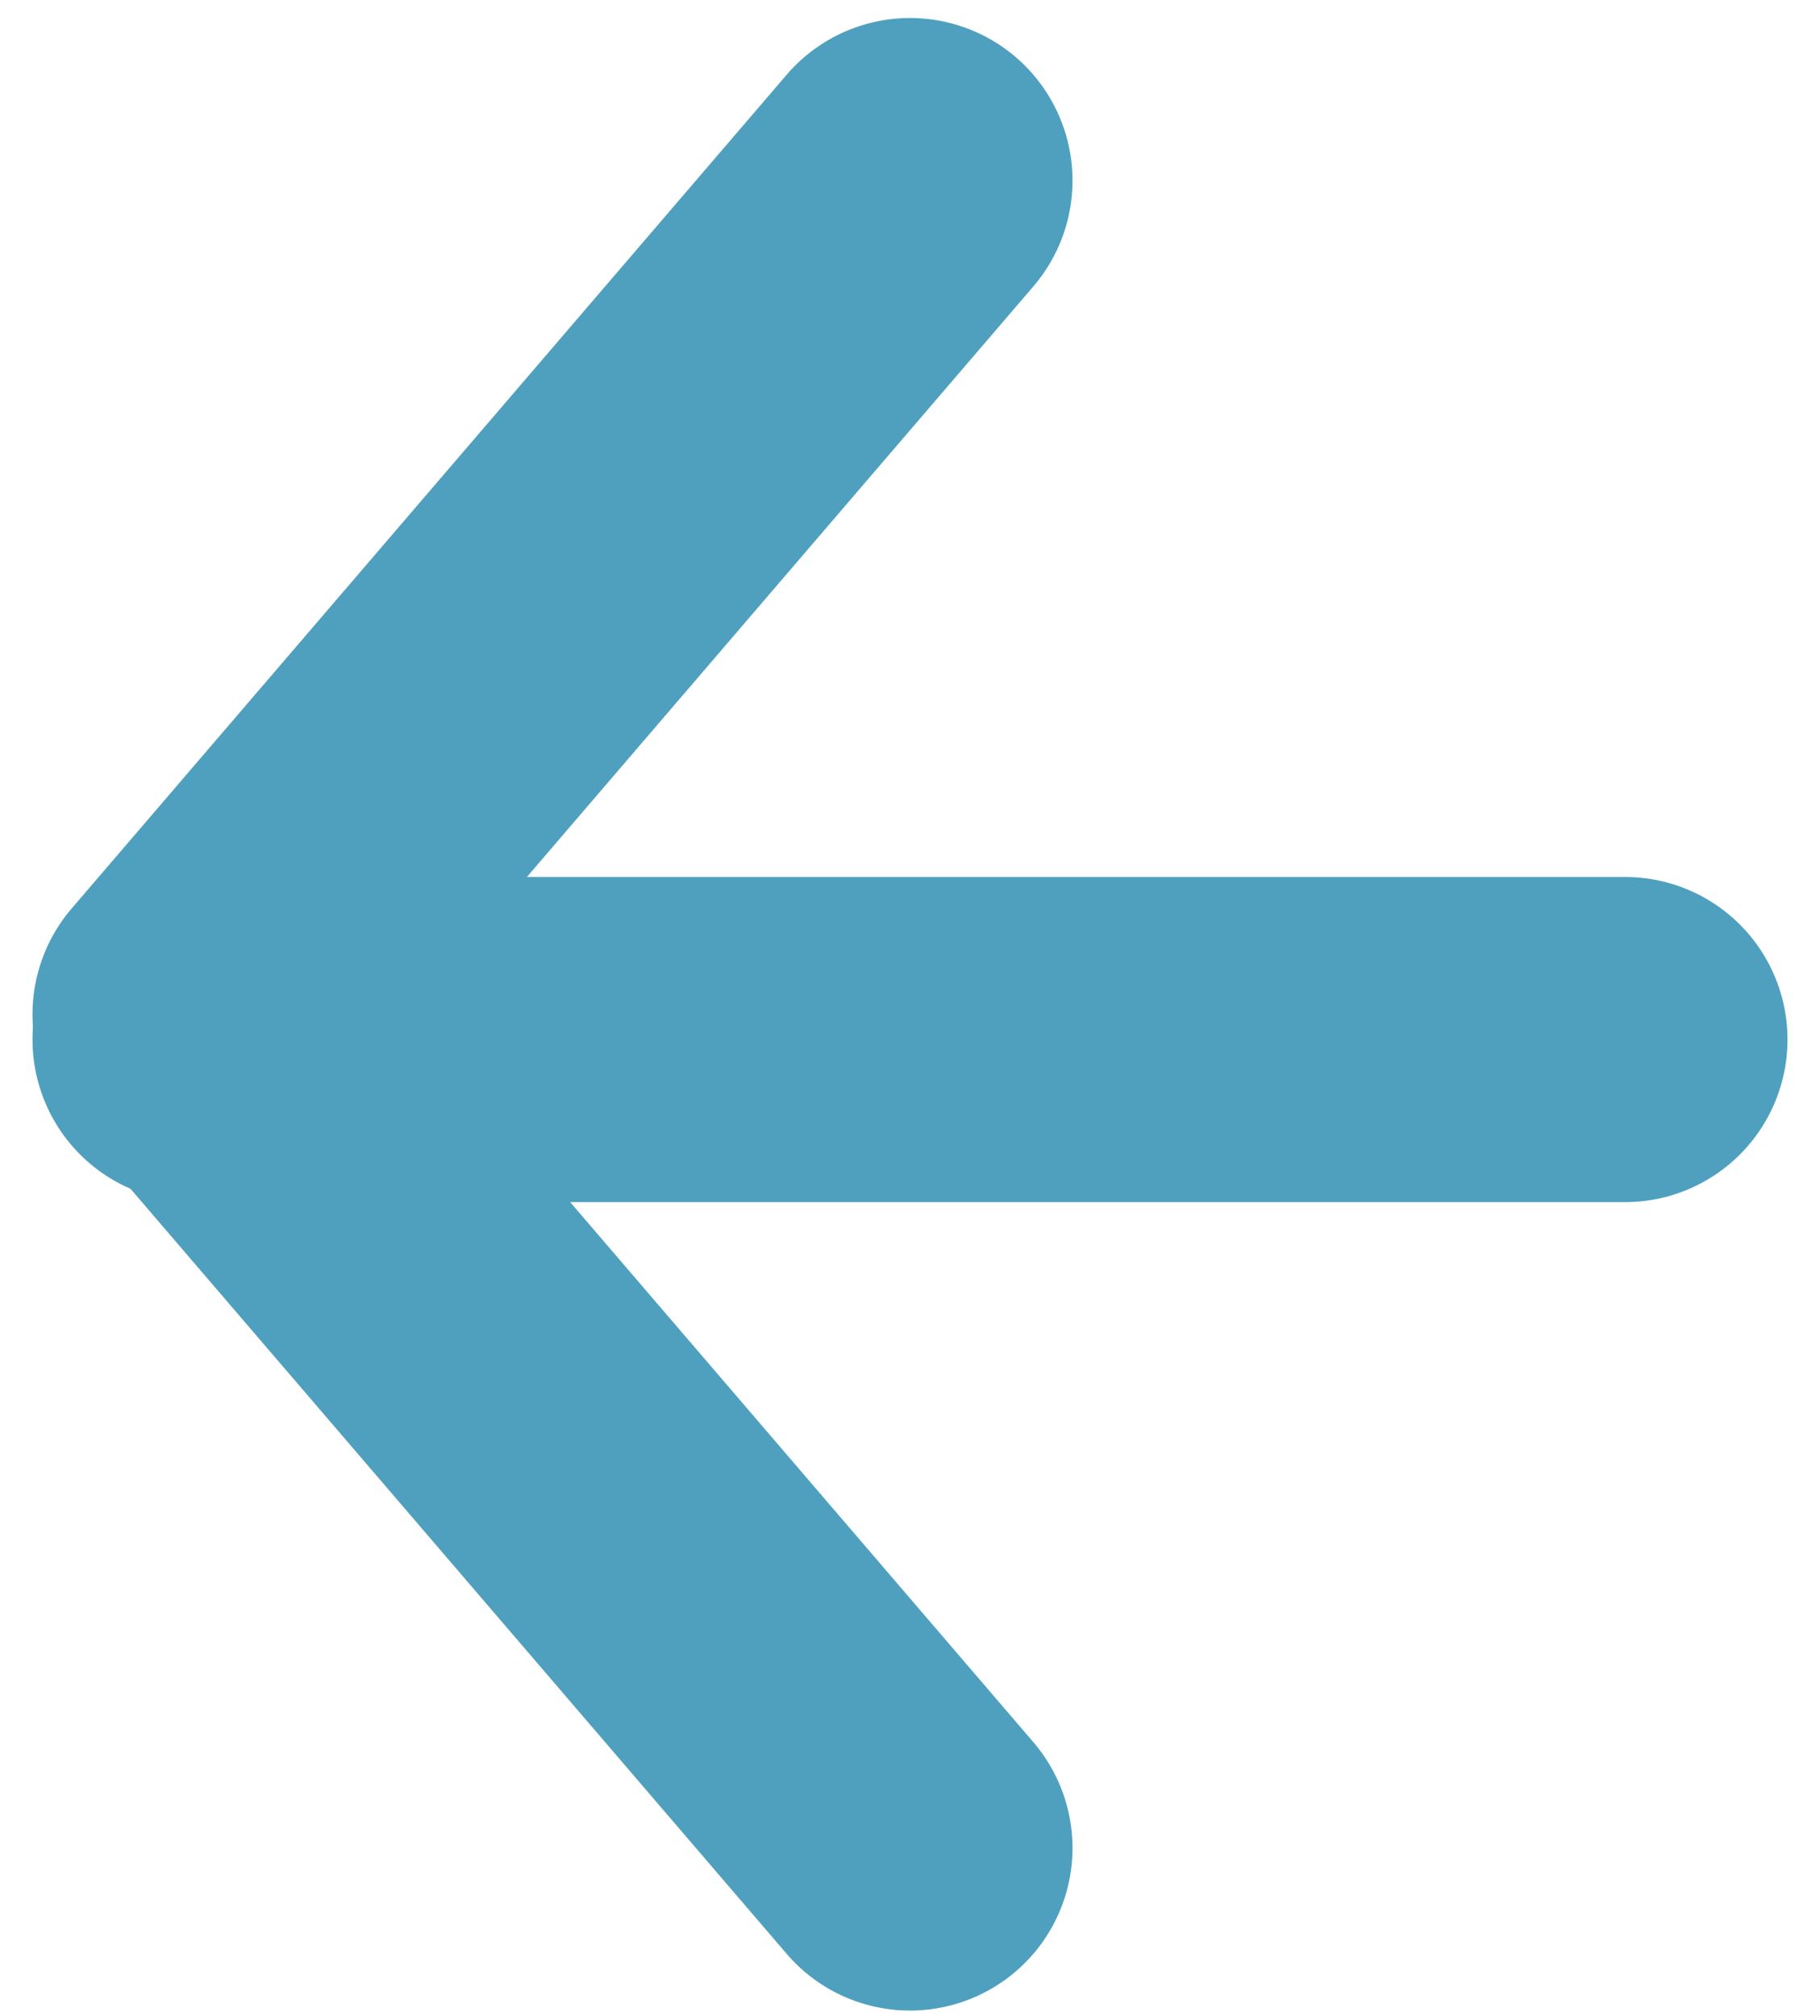
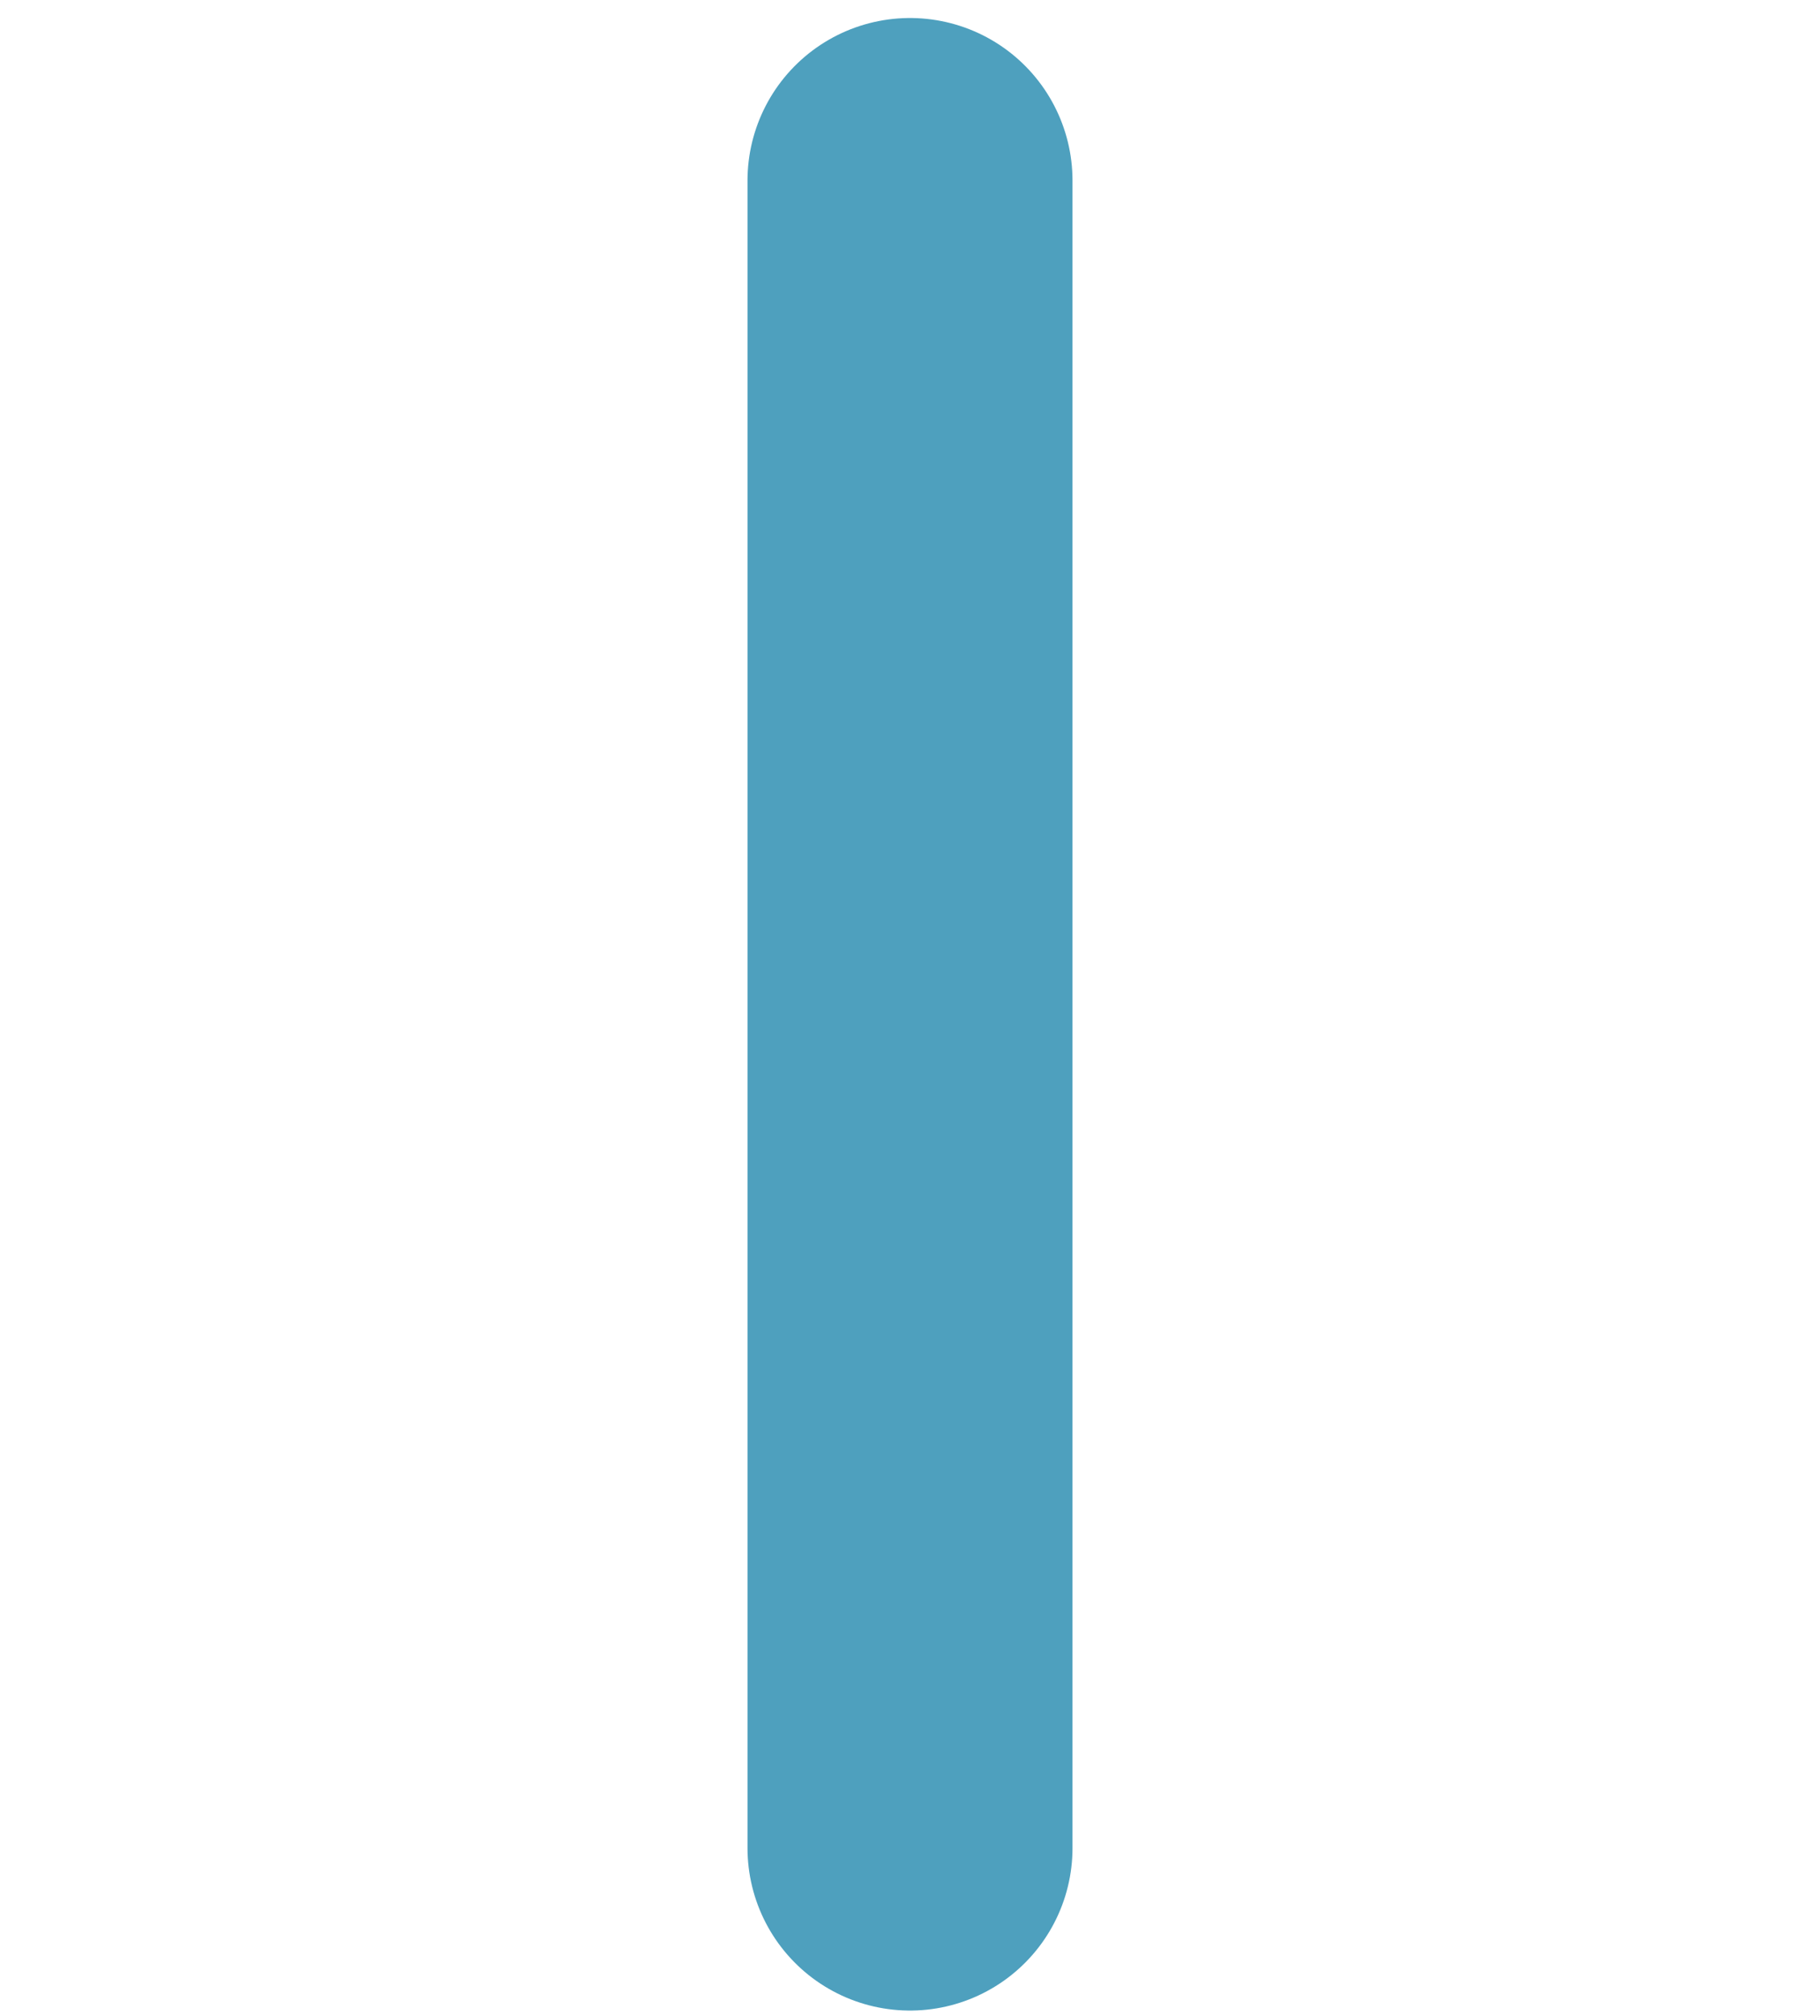
<svg xmlns="http://www.w3.org/2000/svg" width="28" height="31" viewBox="0 0 28 31" fill="none">
-   <path d="M25 15.986L3 15.986" stroke="#4ea0be" stroke-width="5" stroke-linecap="round" stroke-linejoin="round" />
-   <path d="M14 28.418L3 15.598L14 2.777" stroke="#4ea0be" stroke-width="5" stroke-linecap="round" stroke-linejoin="round" />
+   <path d="M14 28.418L14 2.777" stroke="#4ea0be" stroke-width="5" stroke-linecap="round" stroke-linejoin="round" />
</svg>